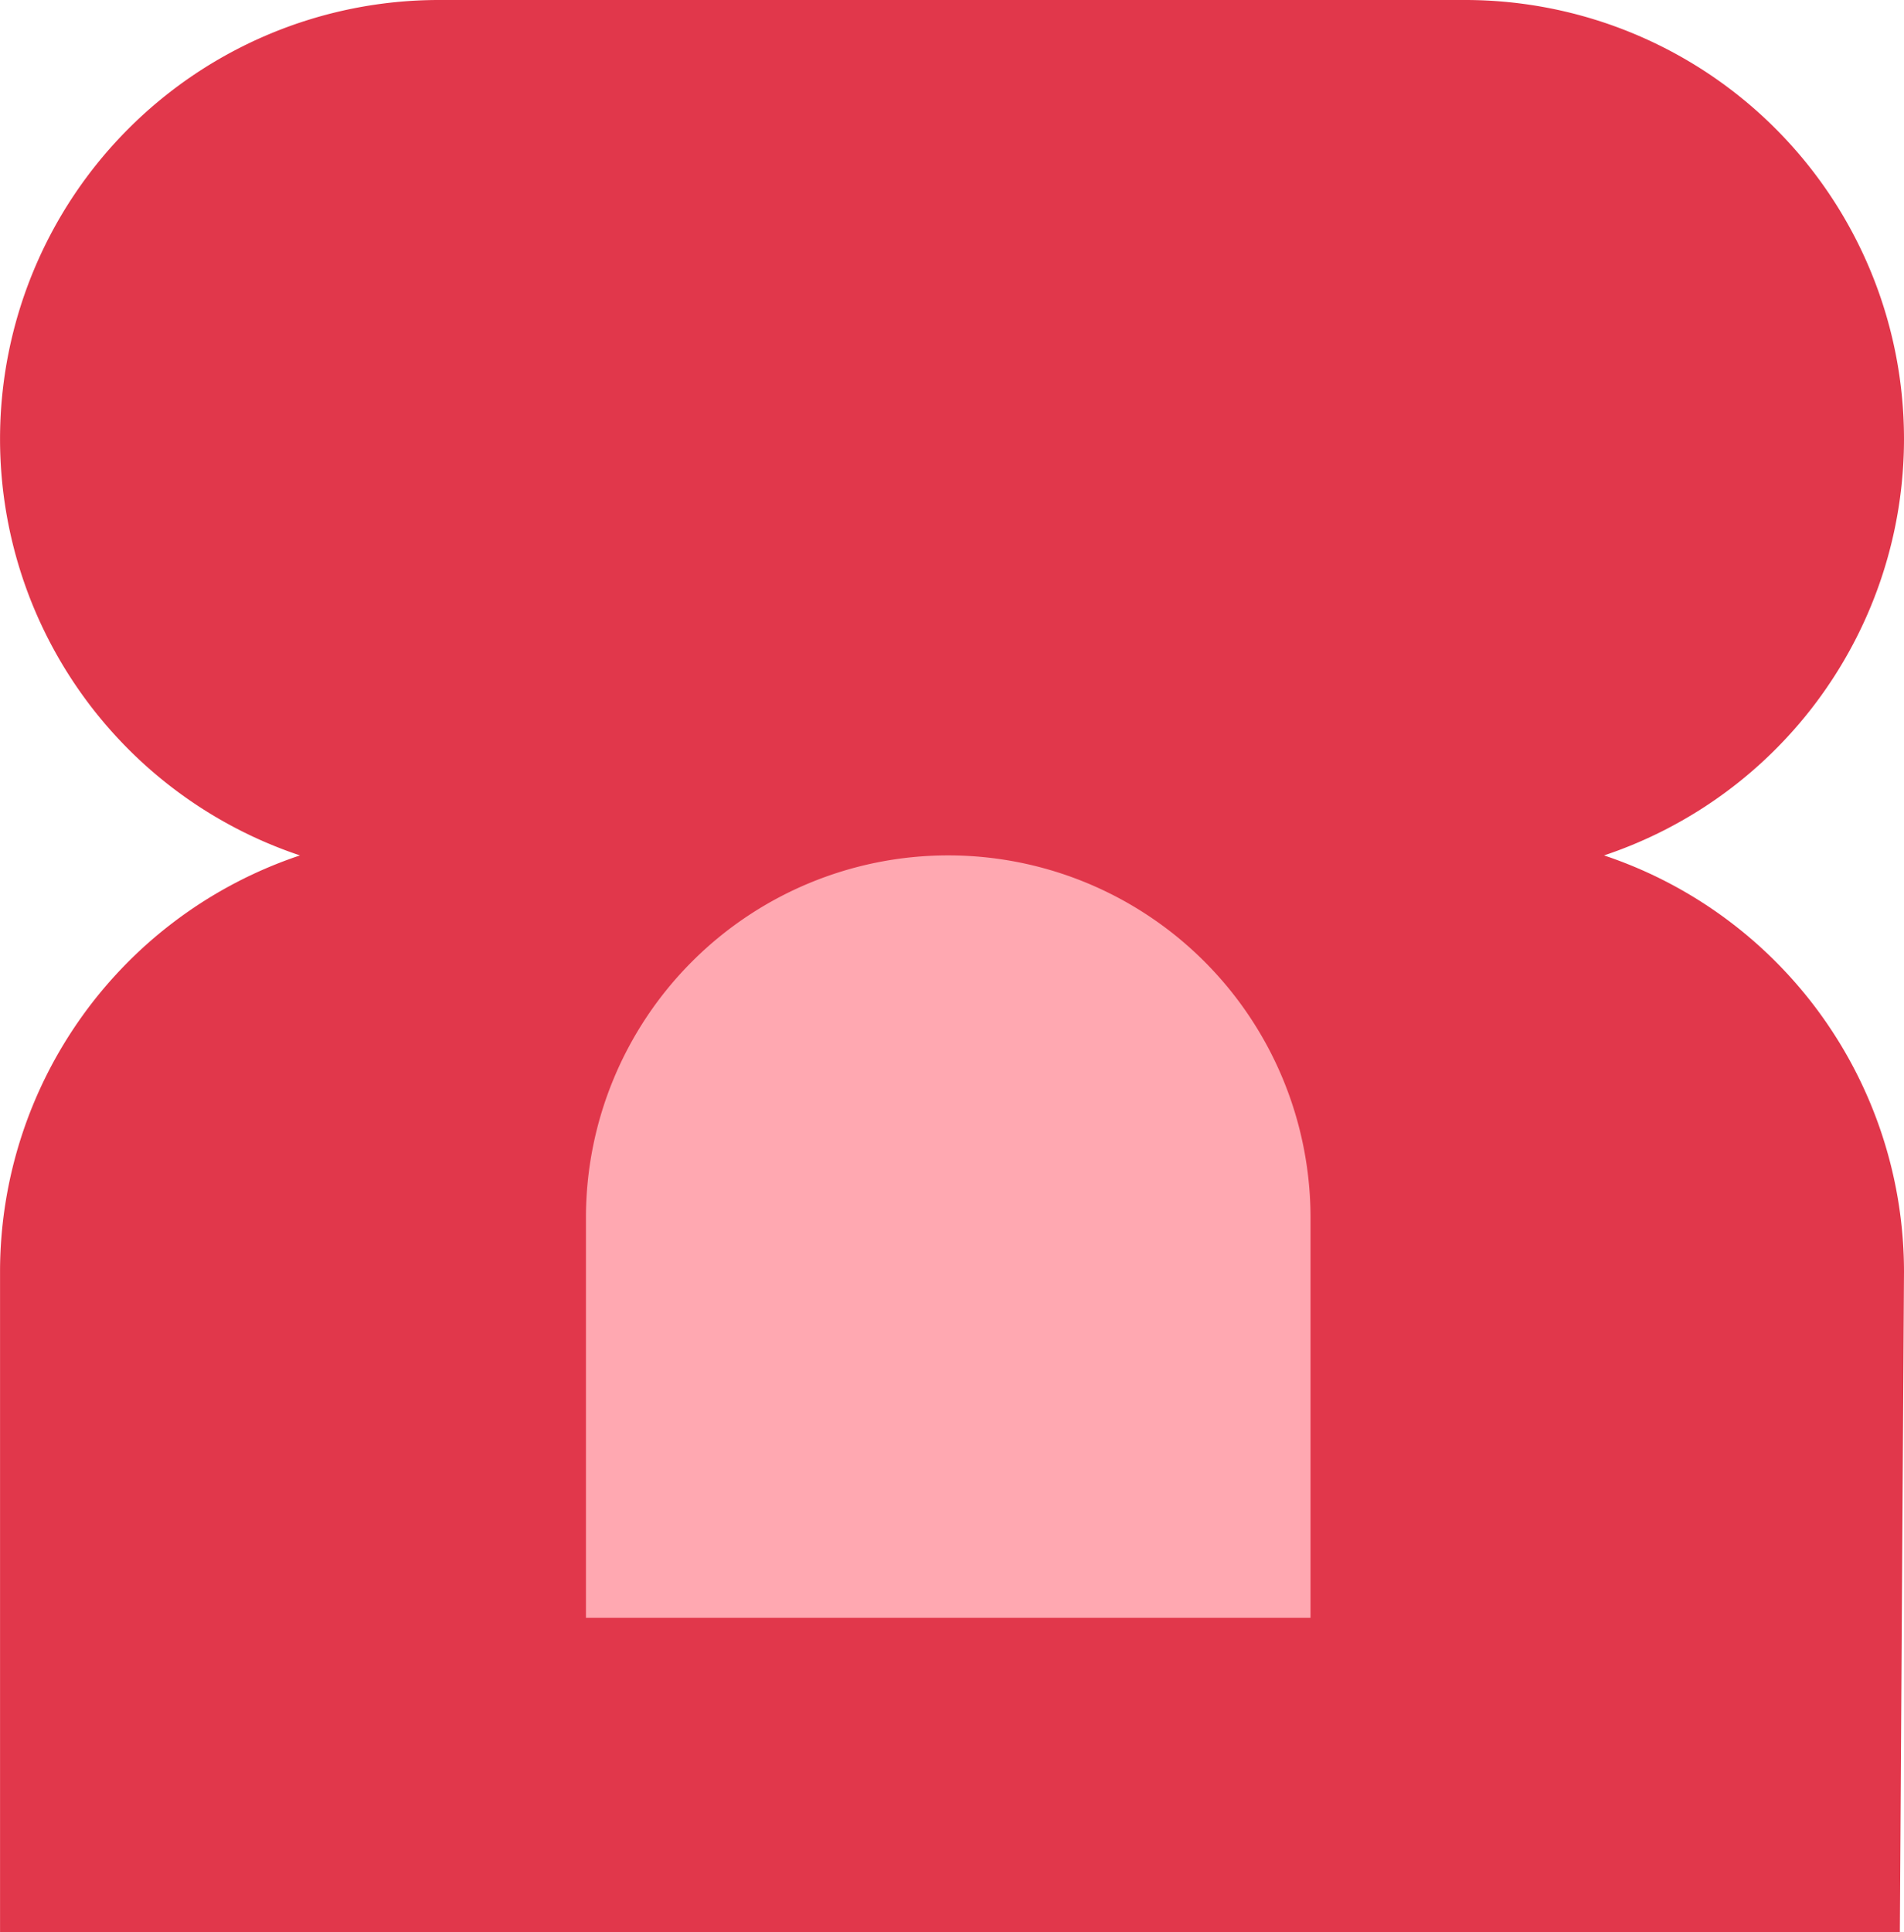
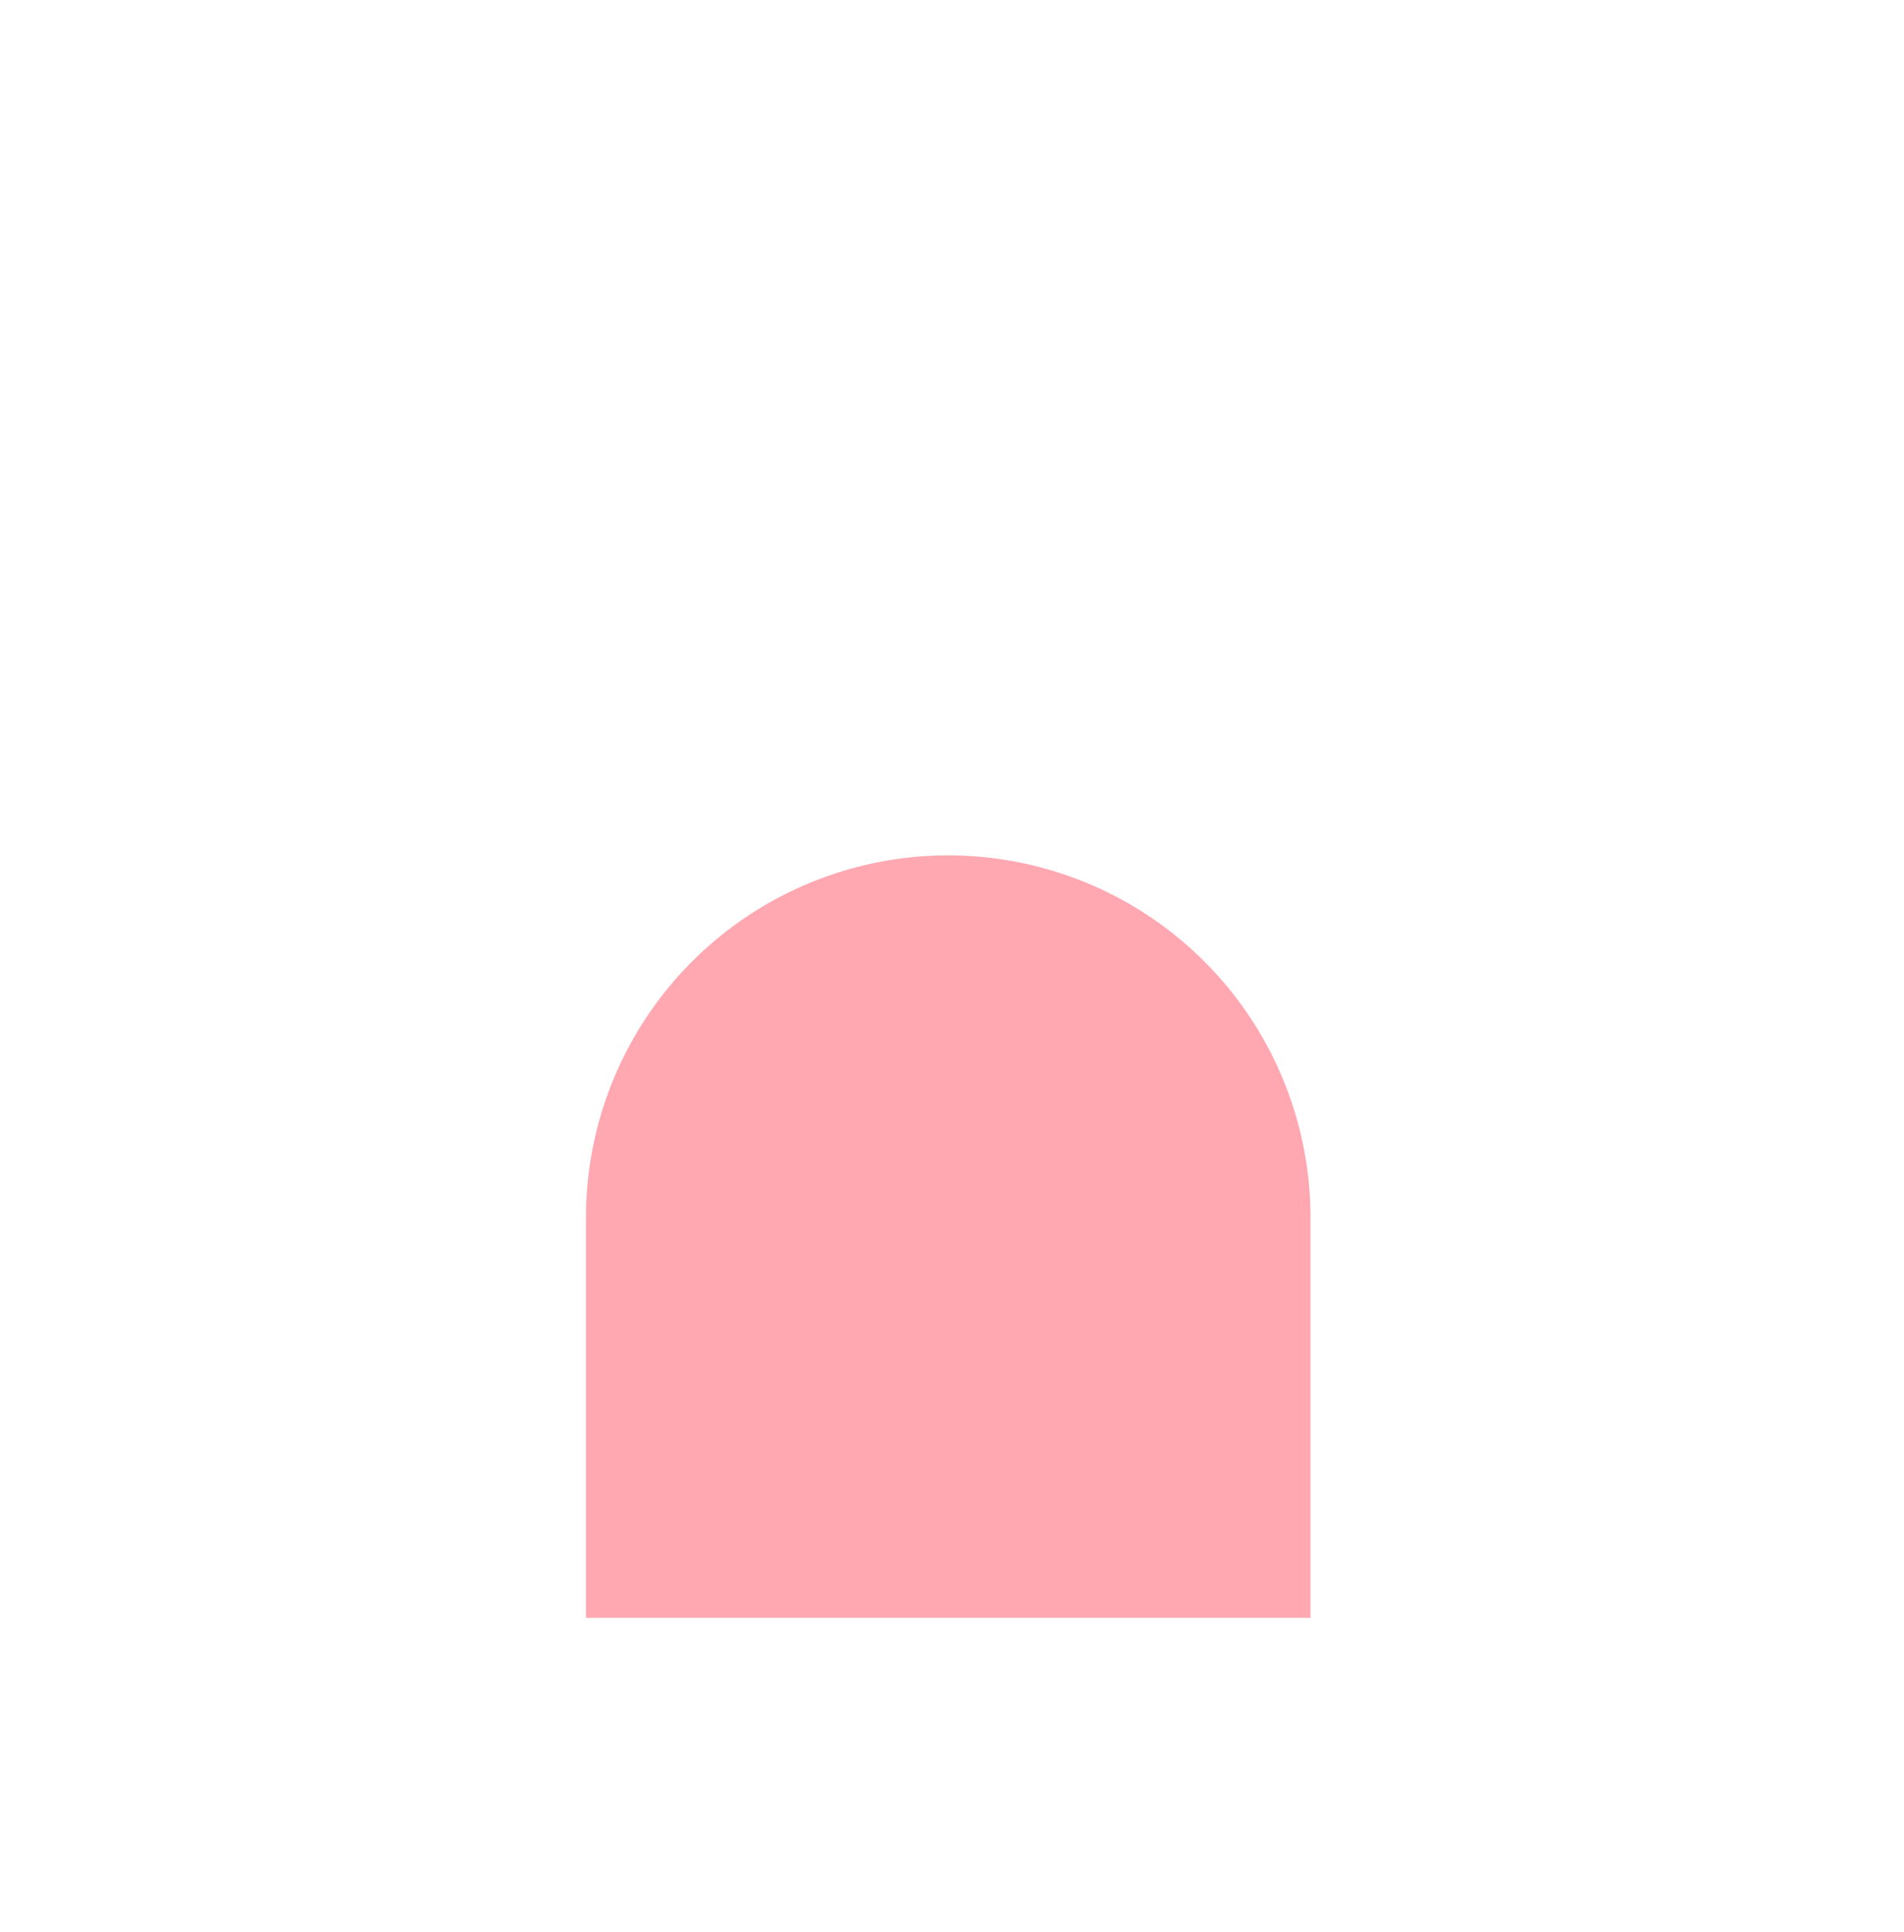
<svg xmlns="http://www.w3.org/2000/svg" width="88.681" height="89.969" viewBox="0 0 88.681 89.969">
  <g id="Group_729" data-name="Group 729" transform="translate(-1206.132 -4257.74)">
-     <path id="Path_342" data-name="Path 342" d="M46.879,31.3h0A20.444,20.444,0,0,0,32.907,11.916,20.447,20.447,0,0,0,46.879-7.474h0a20.441,20.441,0,0,0-20.44-20.44h-47.8A20.441,20.441,0,0,0-41.8-7.474,20.447,20.447,0,0,0-27.83,11.916,20.444,20.444,0,0,0-41.8,31.3V62.055H46.686Z" transform="translate(1247.934 4285.654)" fill="#e1374b" />
    <path id="Path_378" data-name="Path 378" d="M8.92,0h0A16.874,16.874,0,0,0-7.954,16.874V35.5H25.794V16.874A16.874,16.874,0,0,0,8.92,0" transform="translate(1241.377 4297.569)" fill="#ffa8b1" />
  </g>
</svg>